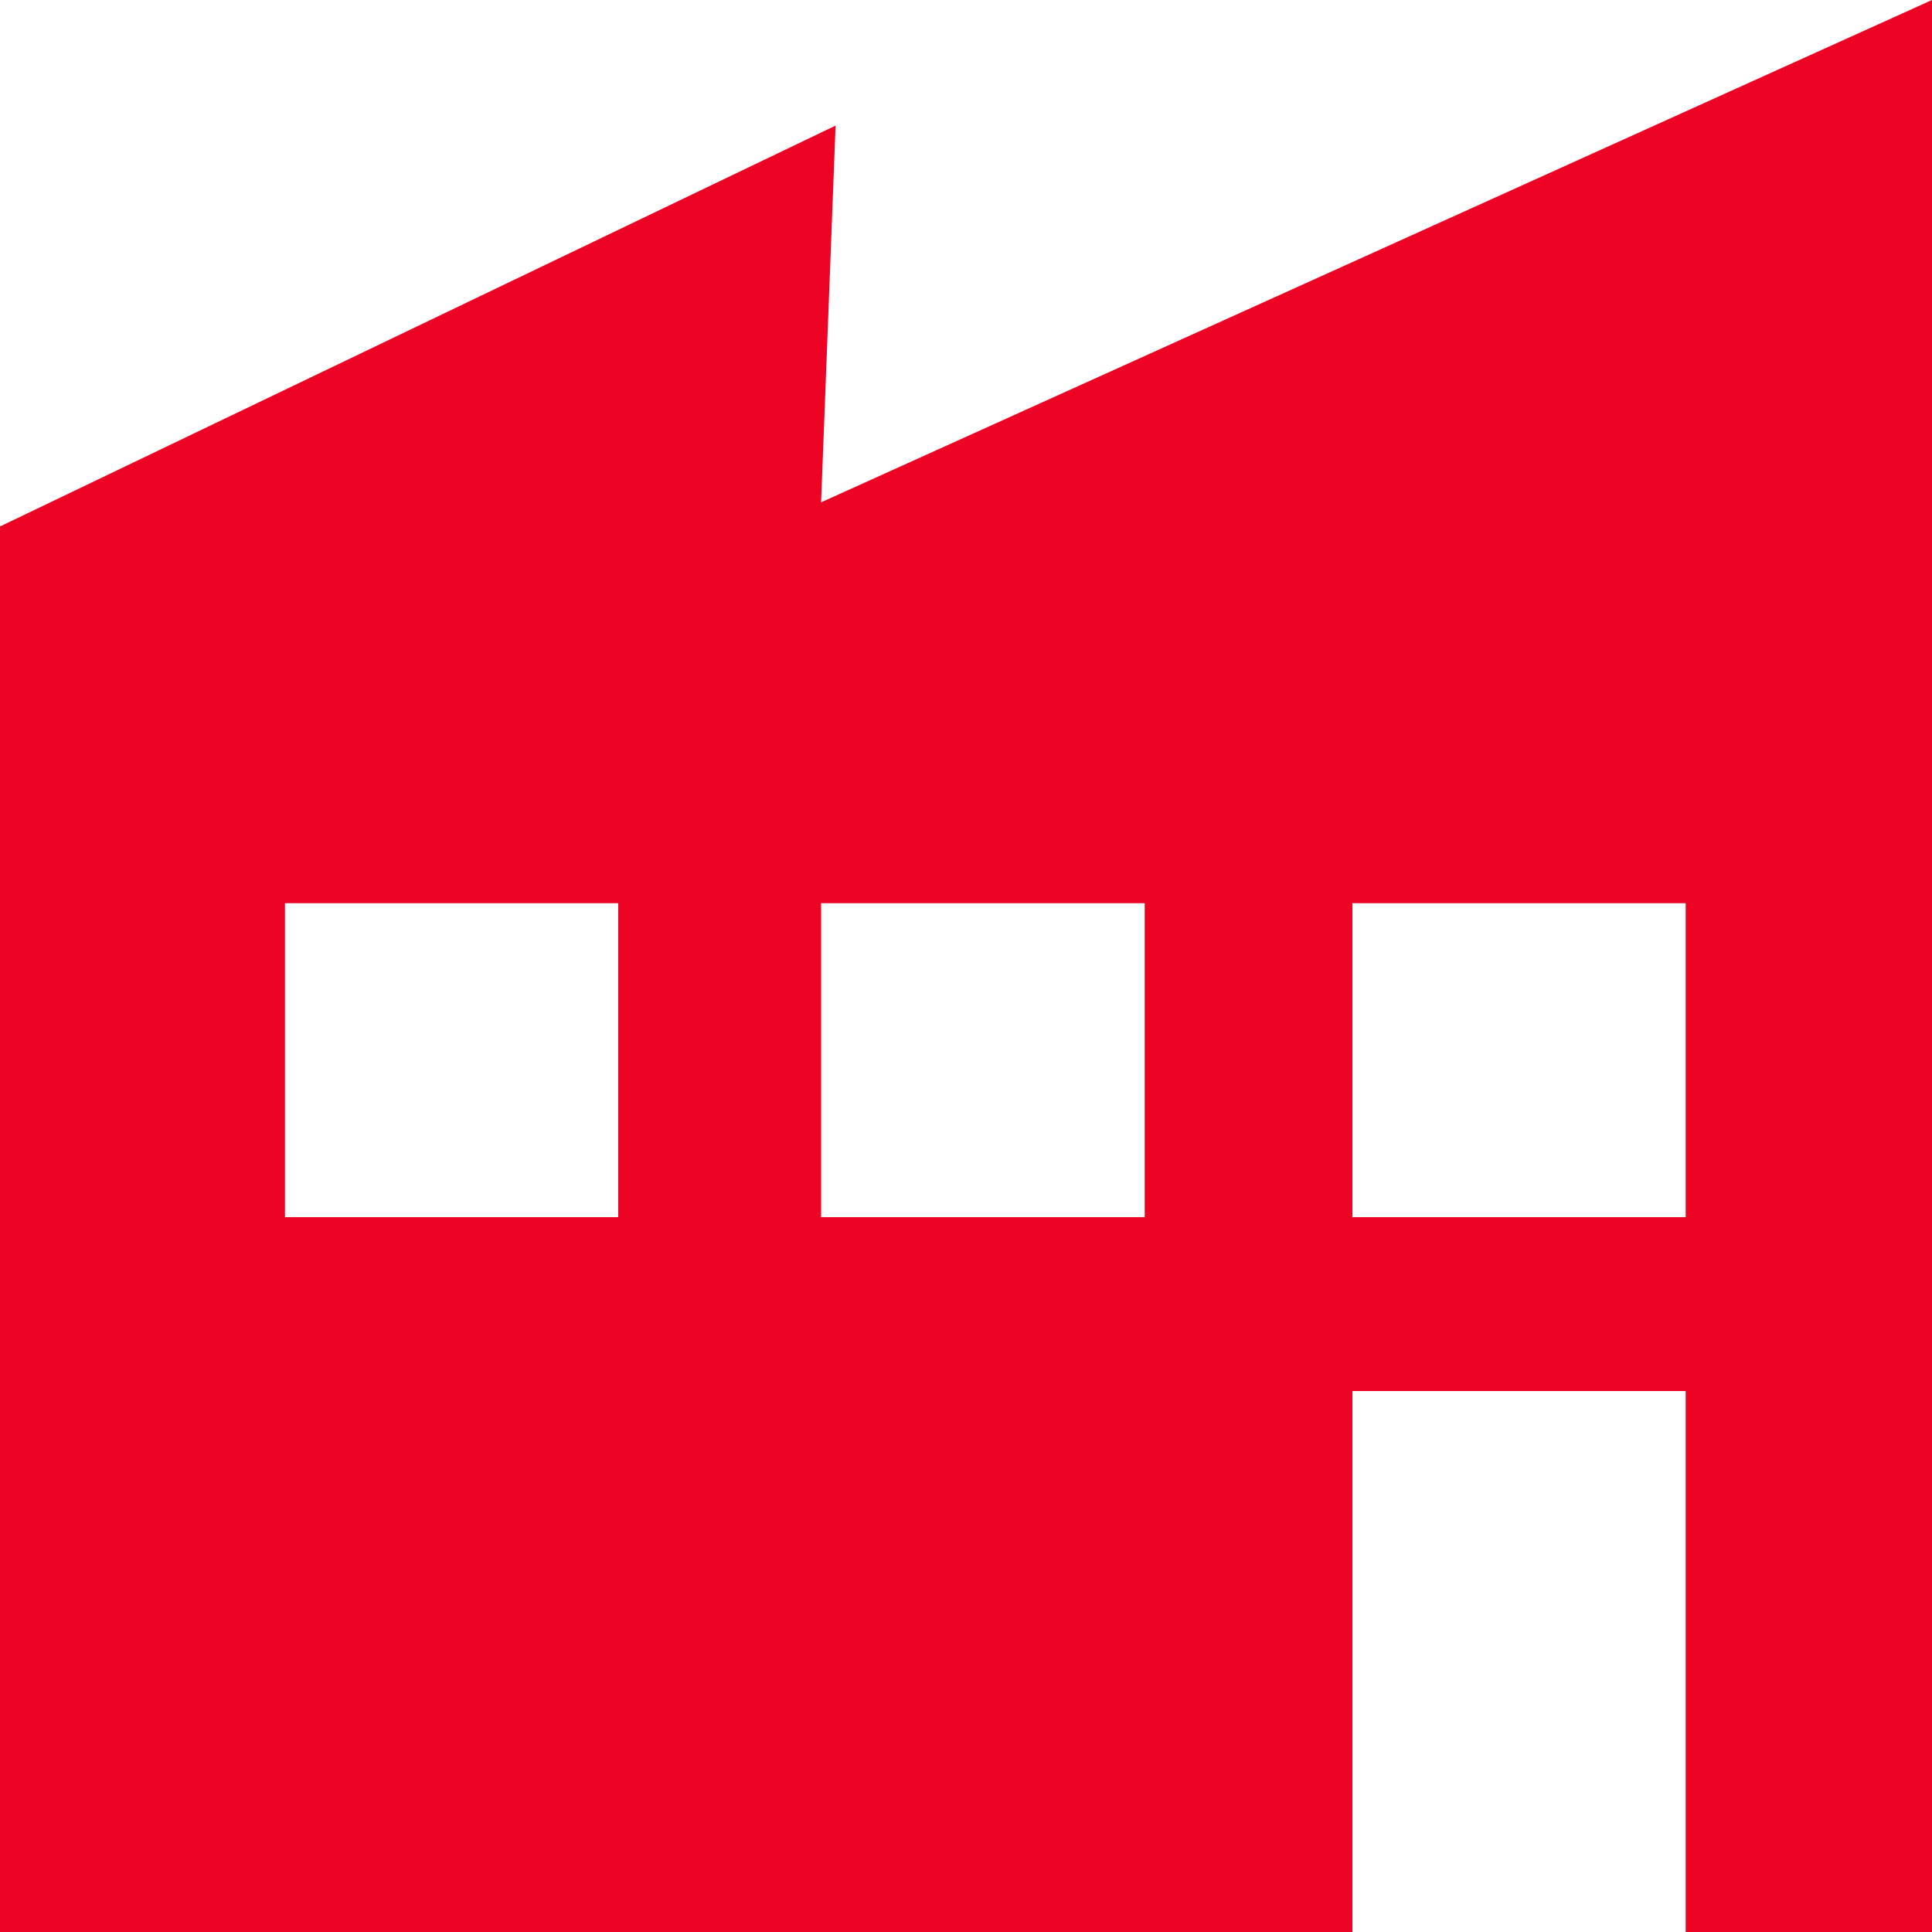
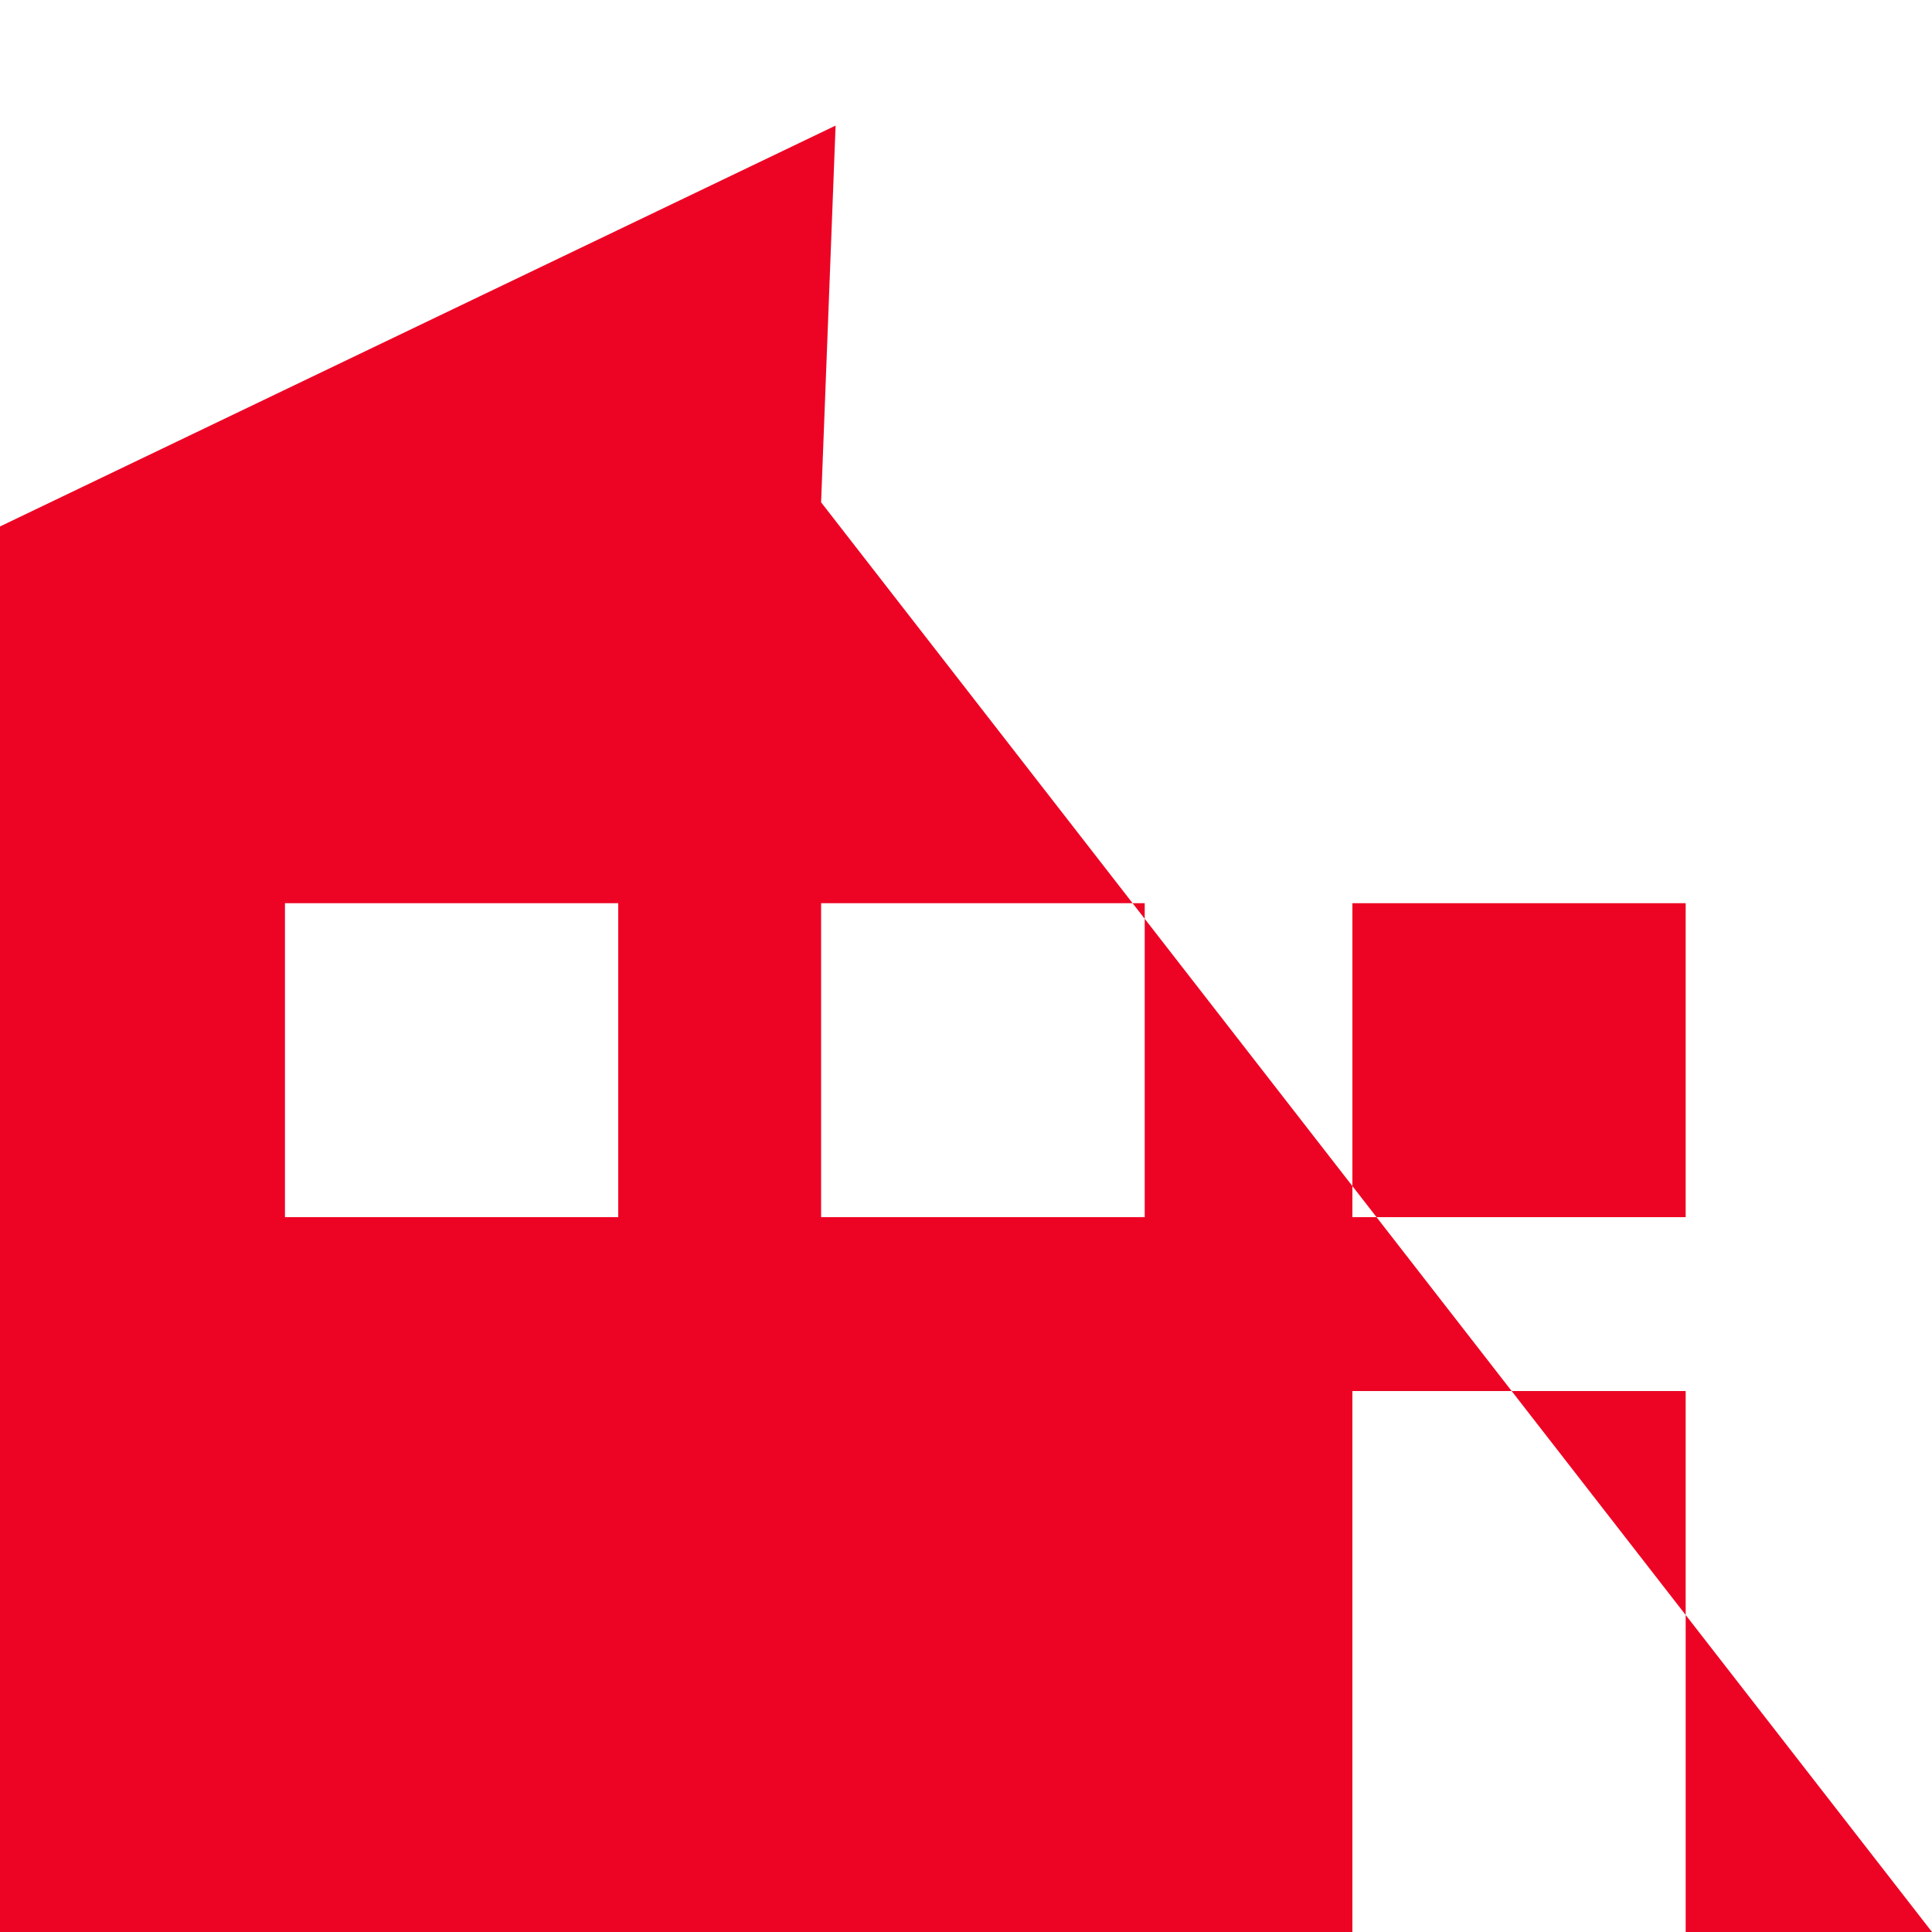
<svg xmlns="http://www.w3.org/2000/svg" version="1.1" id="Layer_1" x="0px" y="0px" viewBox="0 0 40 40" style="enable-background:new 0 0 40 40;" xml:space="preserve">
  <style type="text/css">
	.st0{fill:none;}
	.st1{fill:#ed0424;}
</style>
  <g id="background">
-     <rect class="st0" width="40" height="40" />
-   </g>
+     </g>
  <g id="Layer_x0020_1" class="st1">
-     <path d="M0,40h28V28.8h6.9V40H40V0L17,10.4l0.3-7.8L0,10.9V40z M5.9,18.7h6.9v6.5H5.9V18.7z M17,18.7h6.7v6.5H17V18.7z M28,18.7   h6.9v6.5H28V18.7z" />
+     <path d="M0,40h28V28.8h6.9V40H40L17,10.4l0.3-7.8L0,10.9V40z M5.9,18.7h6.9v6.5H5.9V18.7z M17,18.7h6.7v6.5H17V18.7z M28,18.7   h6.9v6.5H28V18.7z" />
  </g>
</svg>